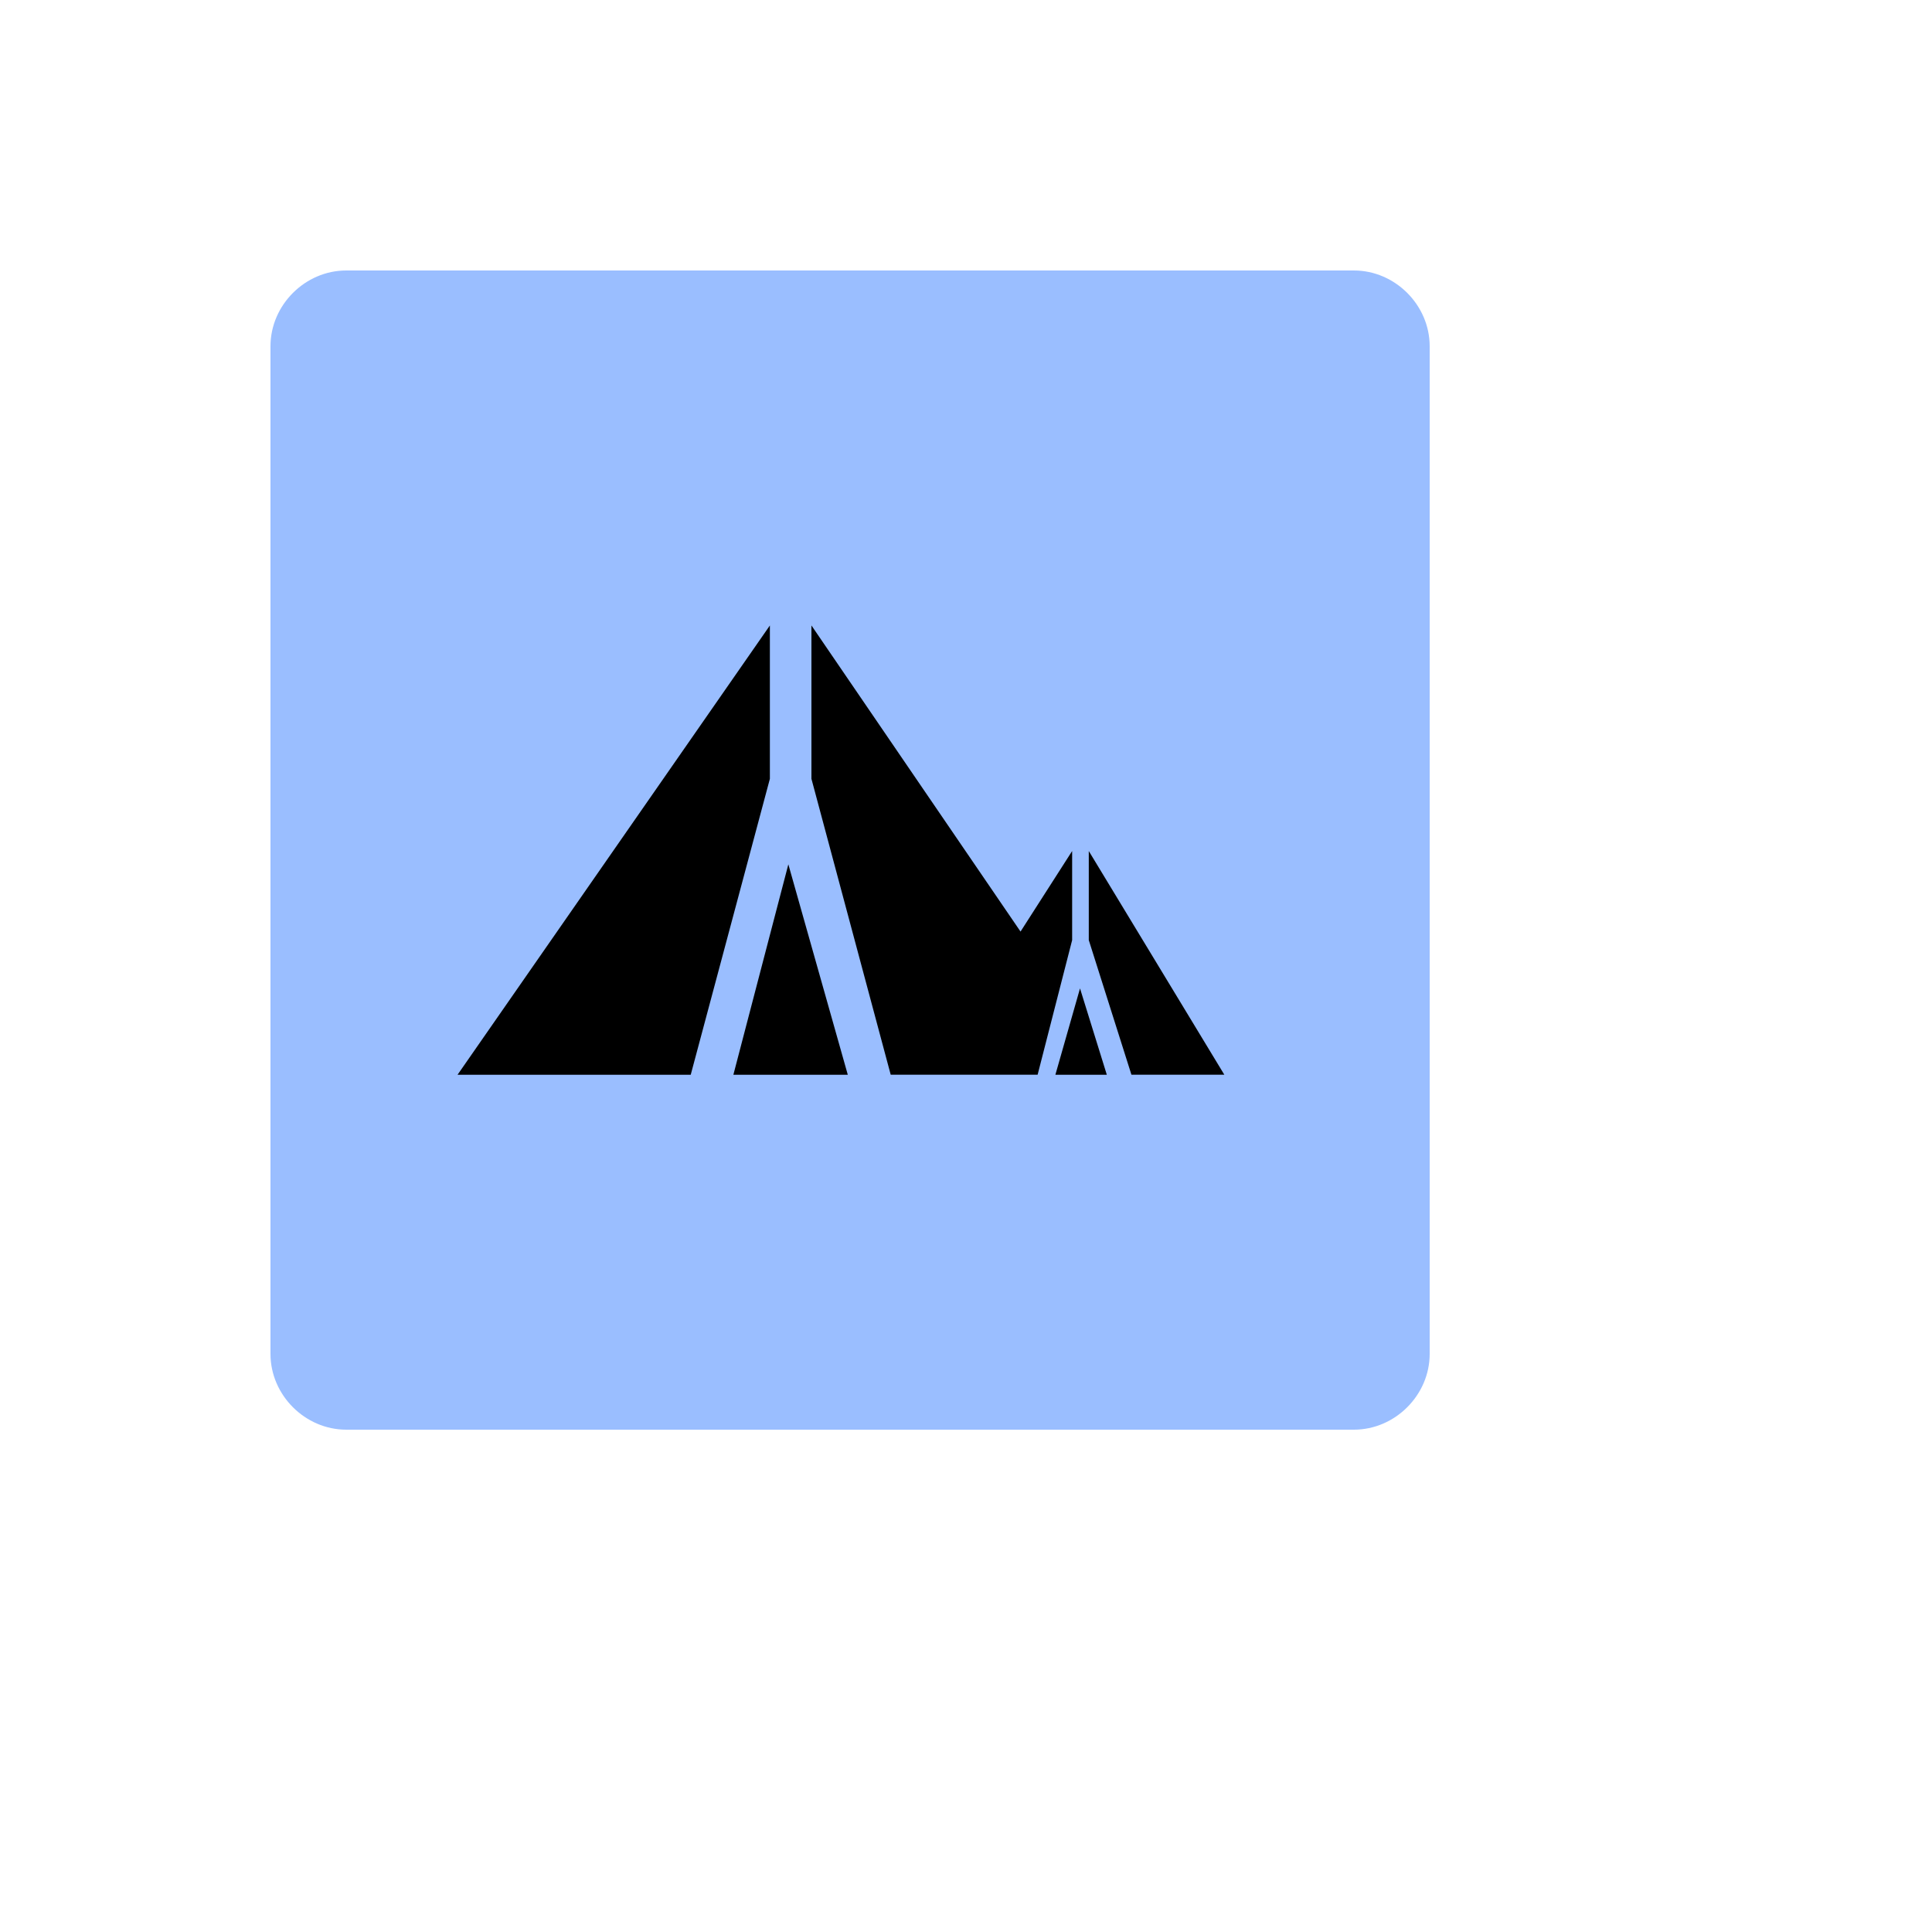
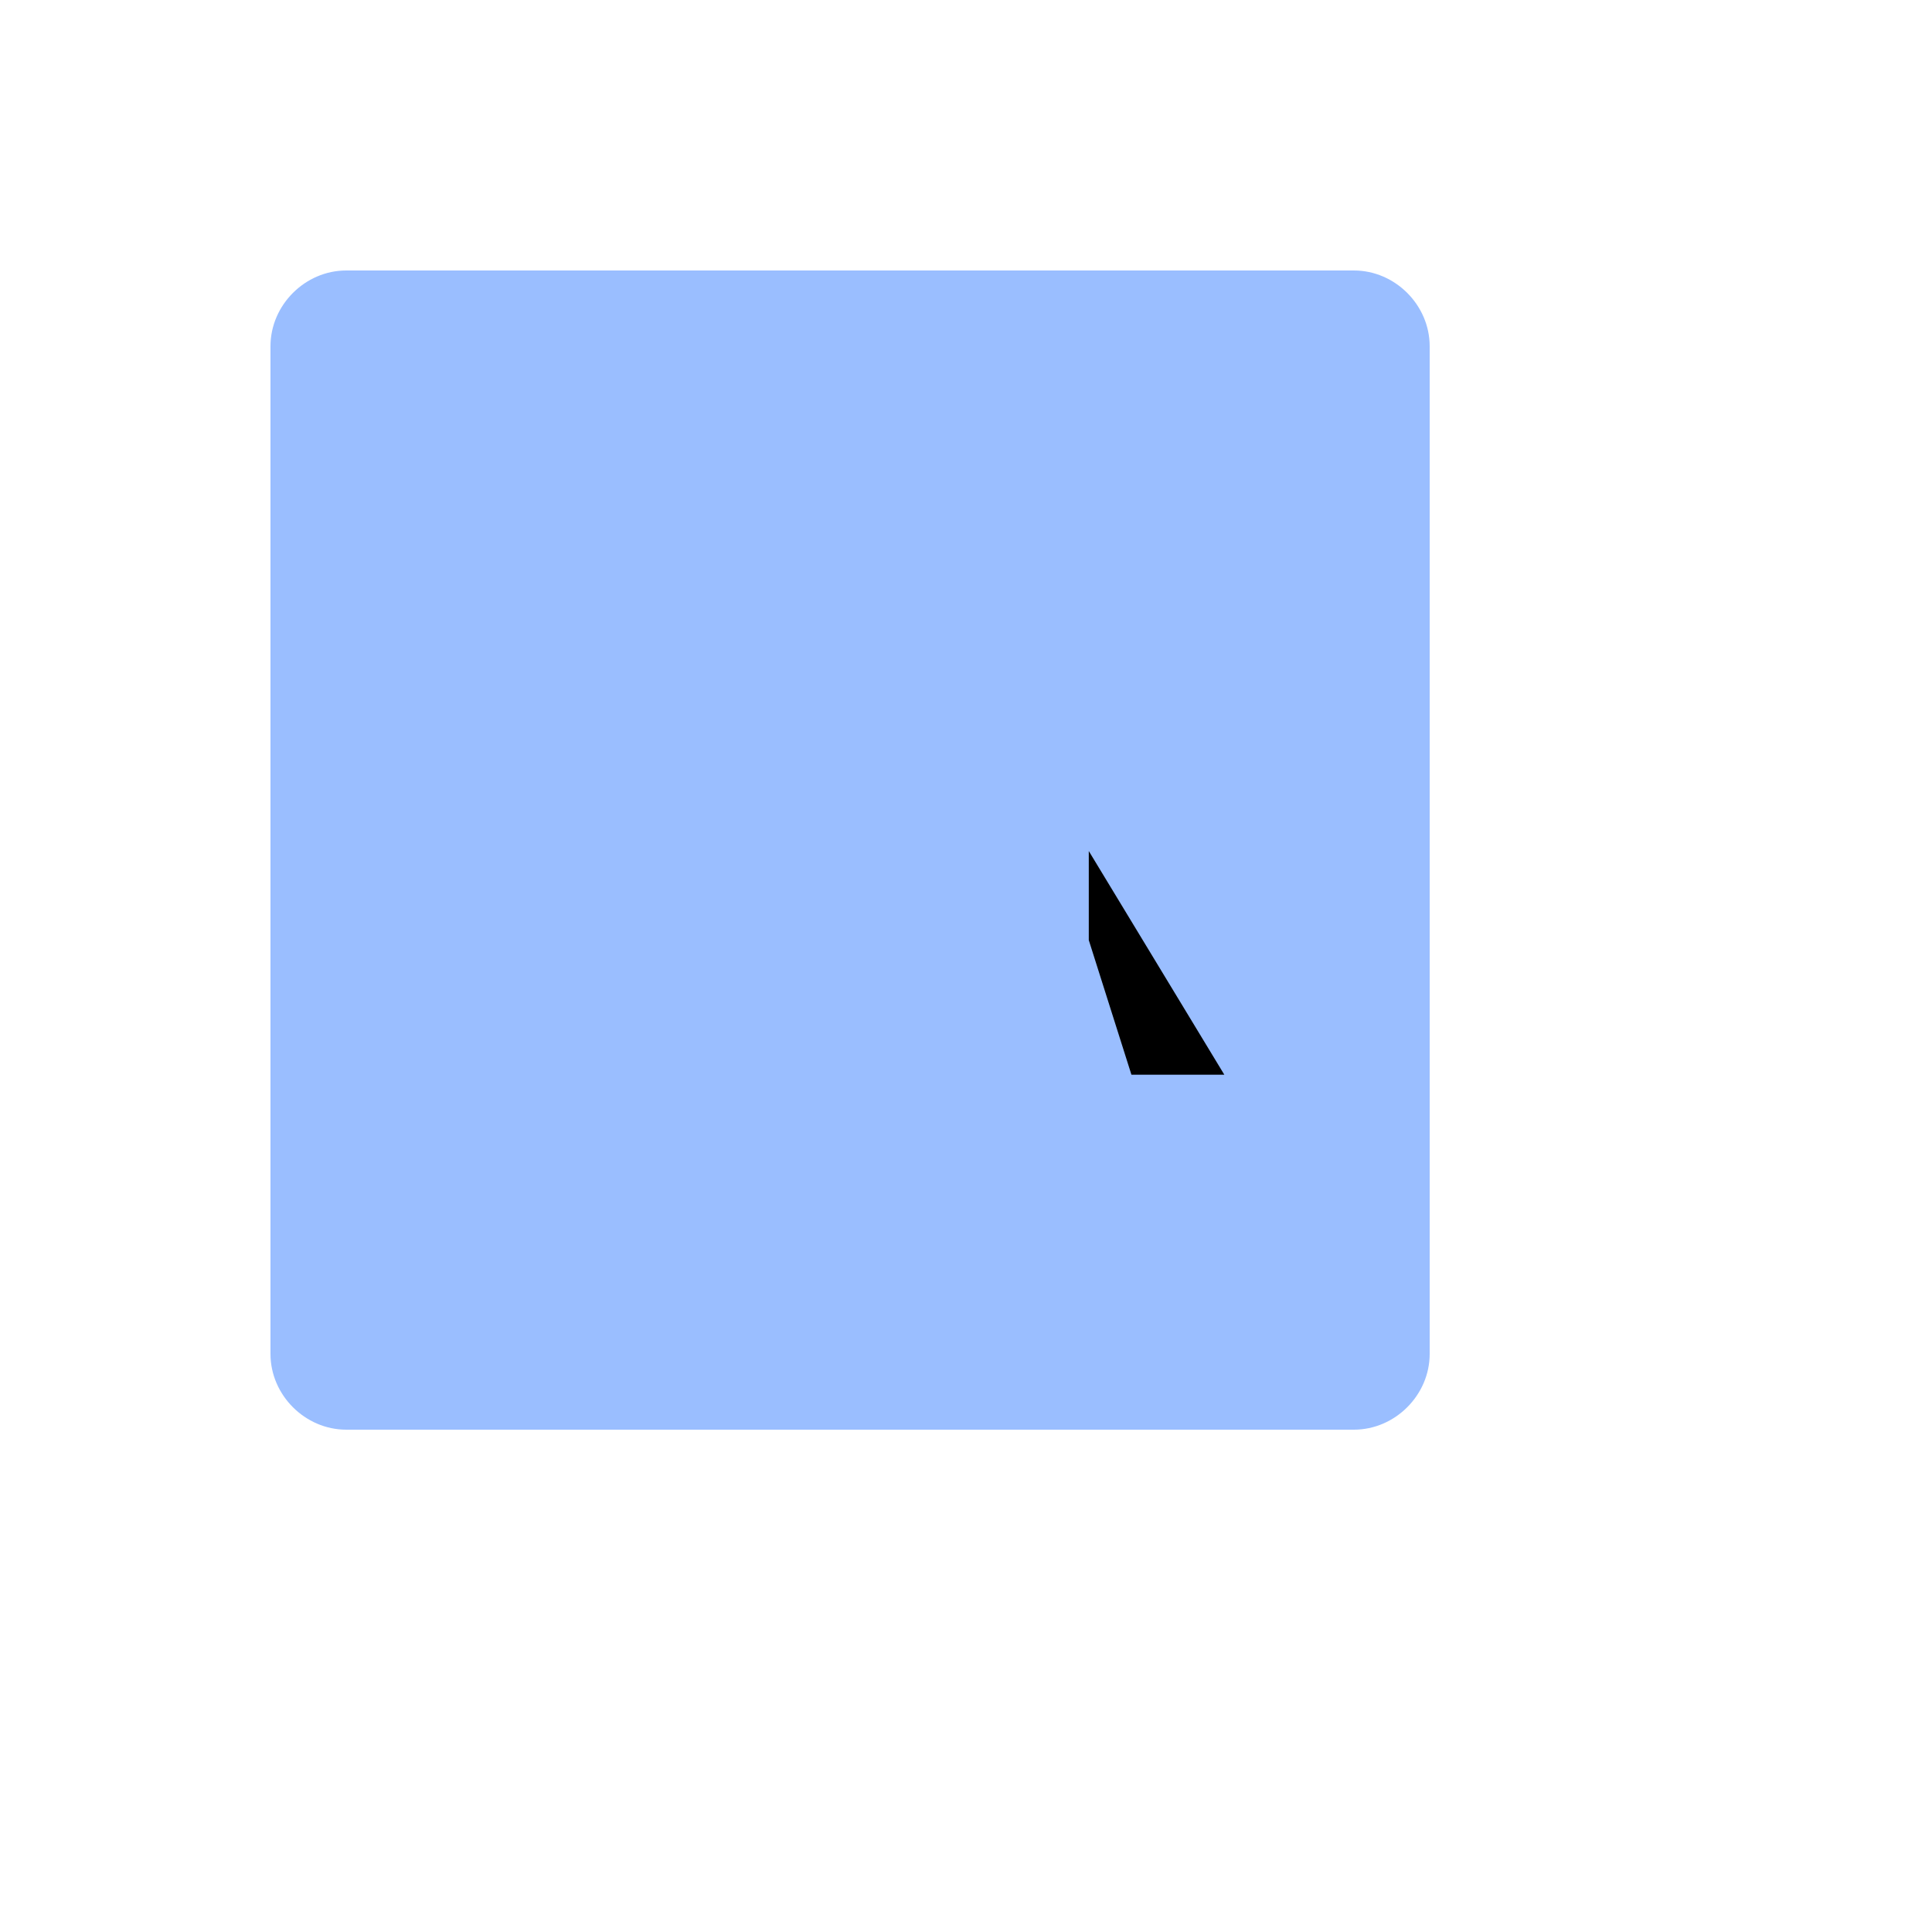
<svg xmlns="http://www.w3.org/2000/svg" version="1.1" width="100%" height="100%" id="svgWorkerArea" viewBox="-25 -25 625 625" style="background: white;">
  <defs id="defsdoc">
    <pattern id="patternBool" x="0" y="0" width="10" height="10" patternUnits="userSpaceOnUse" patternTransform="rotate(35)">
-       <circle cx="5" cy="5" r="4" style="stroke: none;fill: #ff000070;" />
-     </pattern>
+       </pattern>
  </defs>
  <g id="fileImp-281030375" class="cosito">
    <path id="rectImp-637701842" fill="#9abeff" stroke-width="0" class="grouped" d="M62.5 87.01C62.5 73.692 73.692 62.5 87.01 62.5 87.01 62.5 412.99 62.5 412.99 62.5 426.308 62.5 437.5 73.692 437.5 87.01 437.5 87.01 437.5 412.99 437.5 412.99 437.5 426.308 426.308 437.5 412.99 437.5 412.99 437.5 87.01 437.5 87.01 437.5 73.692 437.5 62.5 426.308 62.5 412.99 62.5 412.99 62.5 87.01 62.5 87.01 62.5 87.01 62.5 87.01 62.5 87.01" />
-     <path id="pathImp-427147431" class="grouped" d="M123.018 322.681C123.018 322.681 224.056 177.341 224.056 177.341 224.056 177.341 224.056 226.94 224.056 226.94 224.056 226.94 198.45 322.681 198.45 322.681 198.45 322.681 122.715 322.681 122.715 322.681" />
-     <path id="pathImp-631286907" class="grouped" d="M212.246 322.681C212.246 322.681 230.03 254.611 230.03 254.611 230.03 254.611 249.26 322.681 249.26 322.681 249.26 322.681 212.246 322.681 212.246 322.681" />
-     <path id="pathImp-994351529" class="grouped" d="M237.497 177.331C237.497 177.331 305.142 276.363 305.142 276.363 305.142 276.363 321.837 250.308 321.837 250.308 321.837 250.308 321.837 279.132 321.837 279.132 321.837 279.132 310.67 322.671 310.67 322.671 310.67 322.671 263.144 322.671 263.144 322.671 263.144 322.671 237.496 226.93 237.496 226.93 237.496 226.93 237.497 177.331 237.497 177.331" />
    <path id="pathImp-926925146" class="grouped" d="M327.22 250.306C327.22 250.306 371.068 322.669 371.068 322.669 371.068 322.669 341.019 322.669 341.019 322.669 341.019 322.669 327.221 279.129 327.221 279.129 327.221 279.129 327.22 250.306 327.22 250.306" />
-     <path id="pathImp-9741910" class="grouped" d="M316.414 322.681C316.414 322.681 324.382 294.748 324.382 294.748 324.382 294.748 333.055 322.681 333.055 322.681 333.055 322.681 316.414 322.681 316.414 322.681" />
  </g>
</svg>